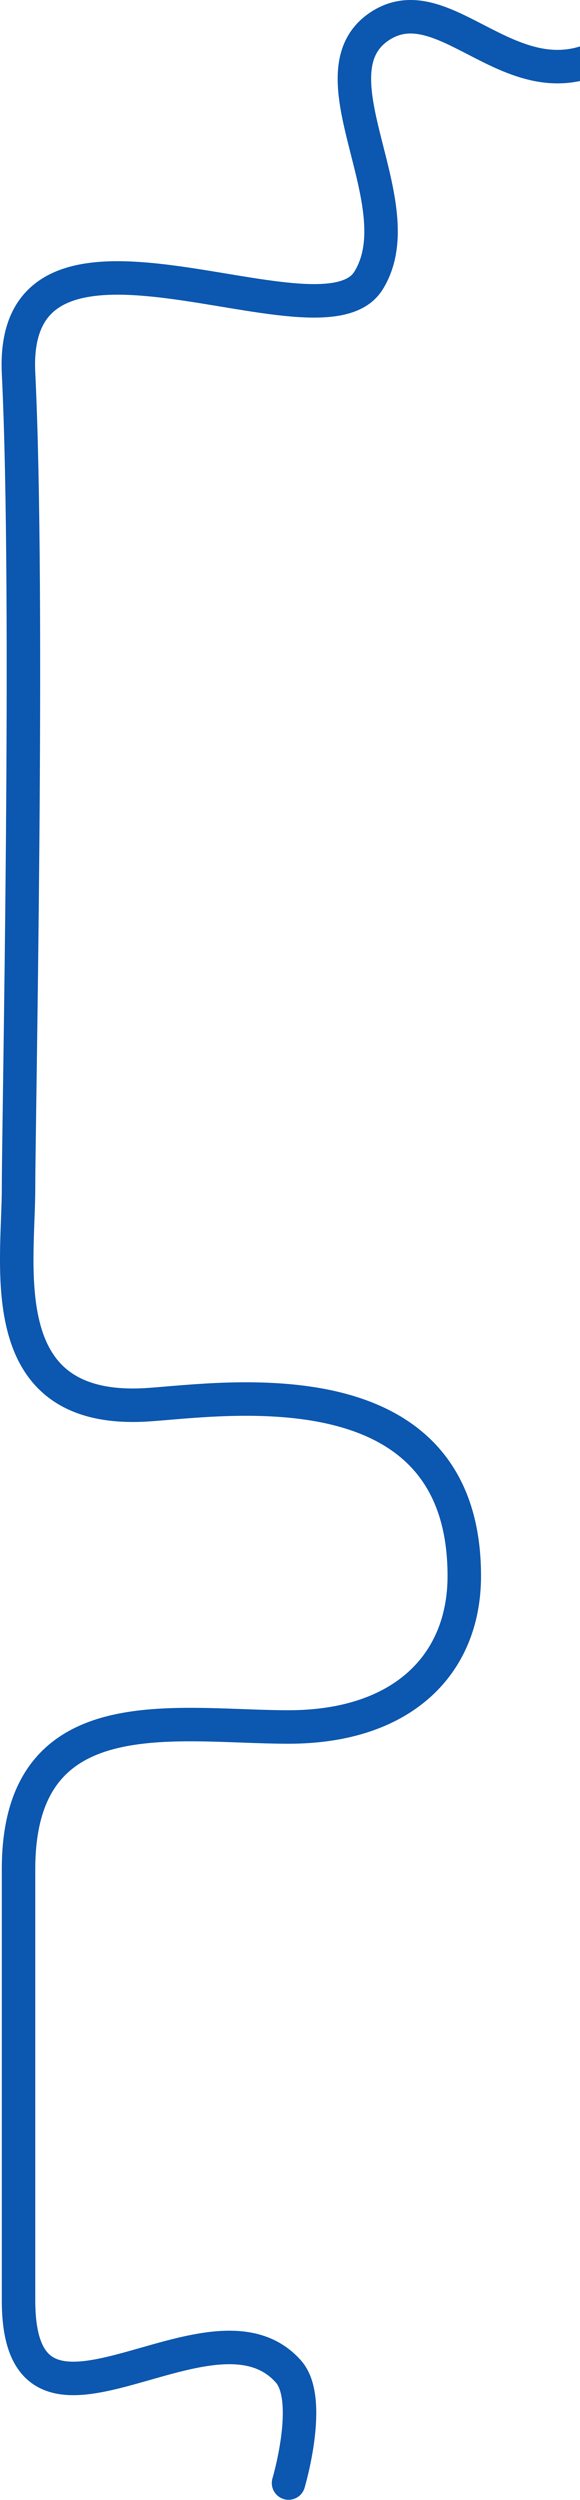
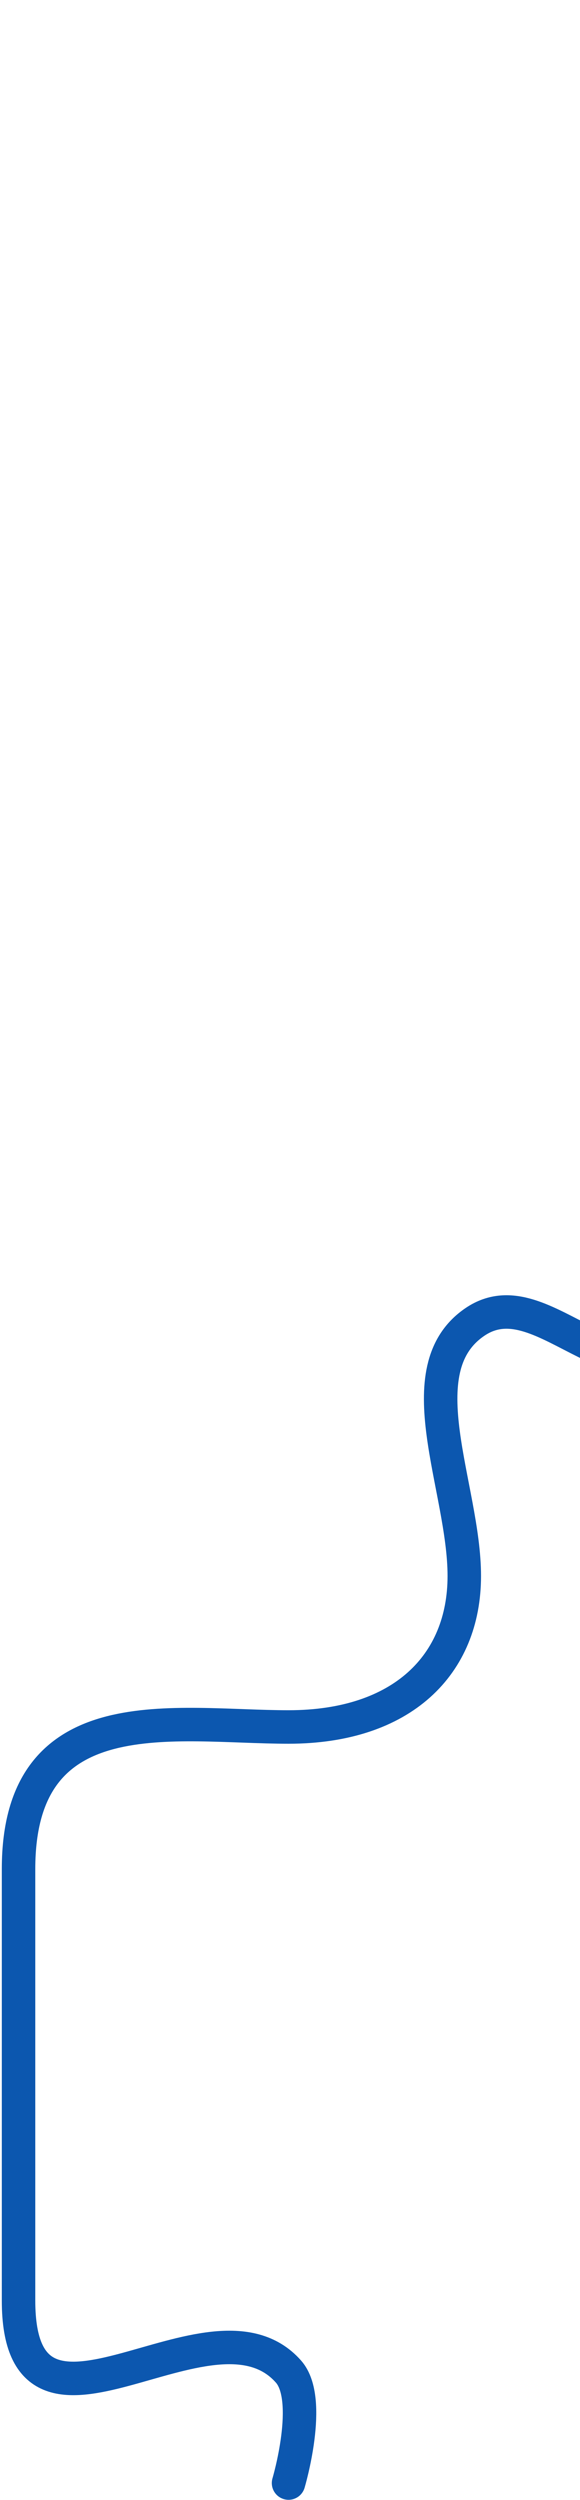
<svg xmlns="http://www.w3.org/2000/svg" preserveAspectRatio="none" width="1386" height="5969" fill="none">
-   <path d="M689.5 5928.74s59.127-198.9 0-266C504 5452.24 44.308 5917.5 44.308 5493V4462.63c0-417 373.692-339.13 645.192-339.13s420-148.5 420-360.5c0-510.5-573.105-421.14-755.192-409-375 25-310-325.5-310-518.5 0-154.4 26.262-1409.75 0-1944.128-23-467.999 722-39 836-221s-143-493.209 26-607c169.002-113.79 343.502 236 591.502 28.5" stroke="#0C57AF" stroke-width="80" stroke-linecap="round" />
+   <path d="M689.5 5928.74s59.127-198.9 0-266C504 5452.24 44.308 5917.5 44.308 5493V4462.63c0-417 373.692-339.13 645.192-339.13s420-148.5 420-360.5s-143-493.209 26-607c169.002-113.79 343.502 236 591.502 28.5" stroke="#0C57AF" stroke-width="80" stroke-linecap="round" />
</svg>